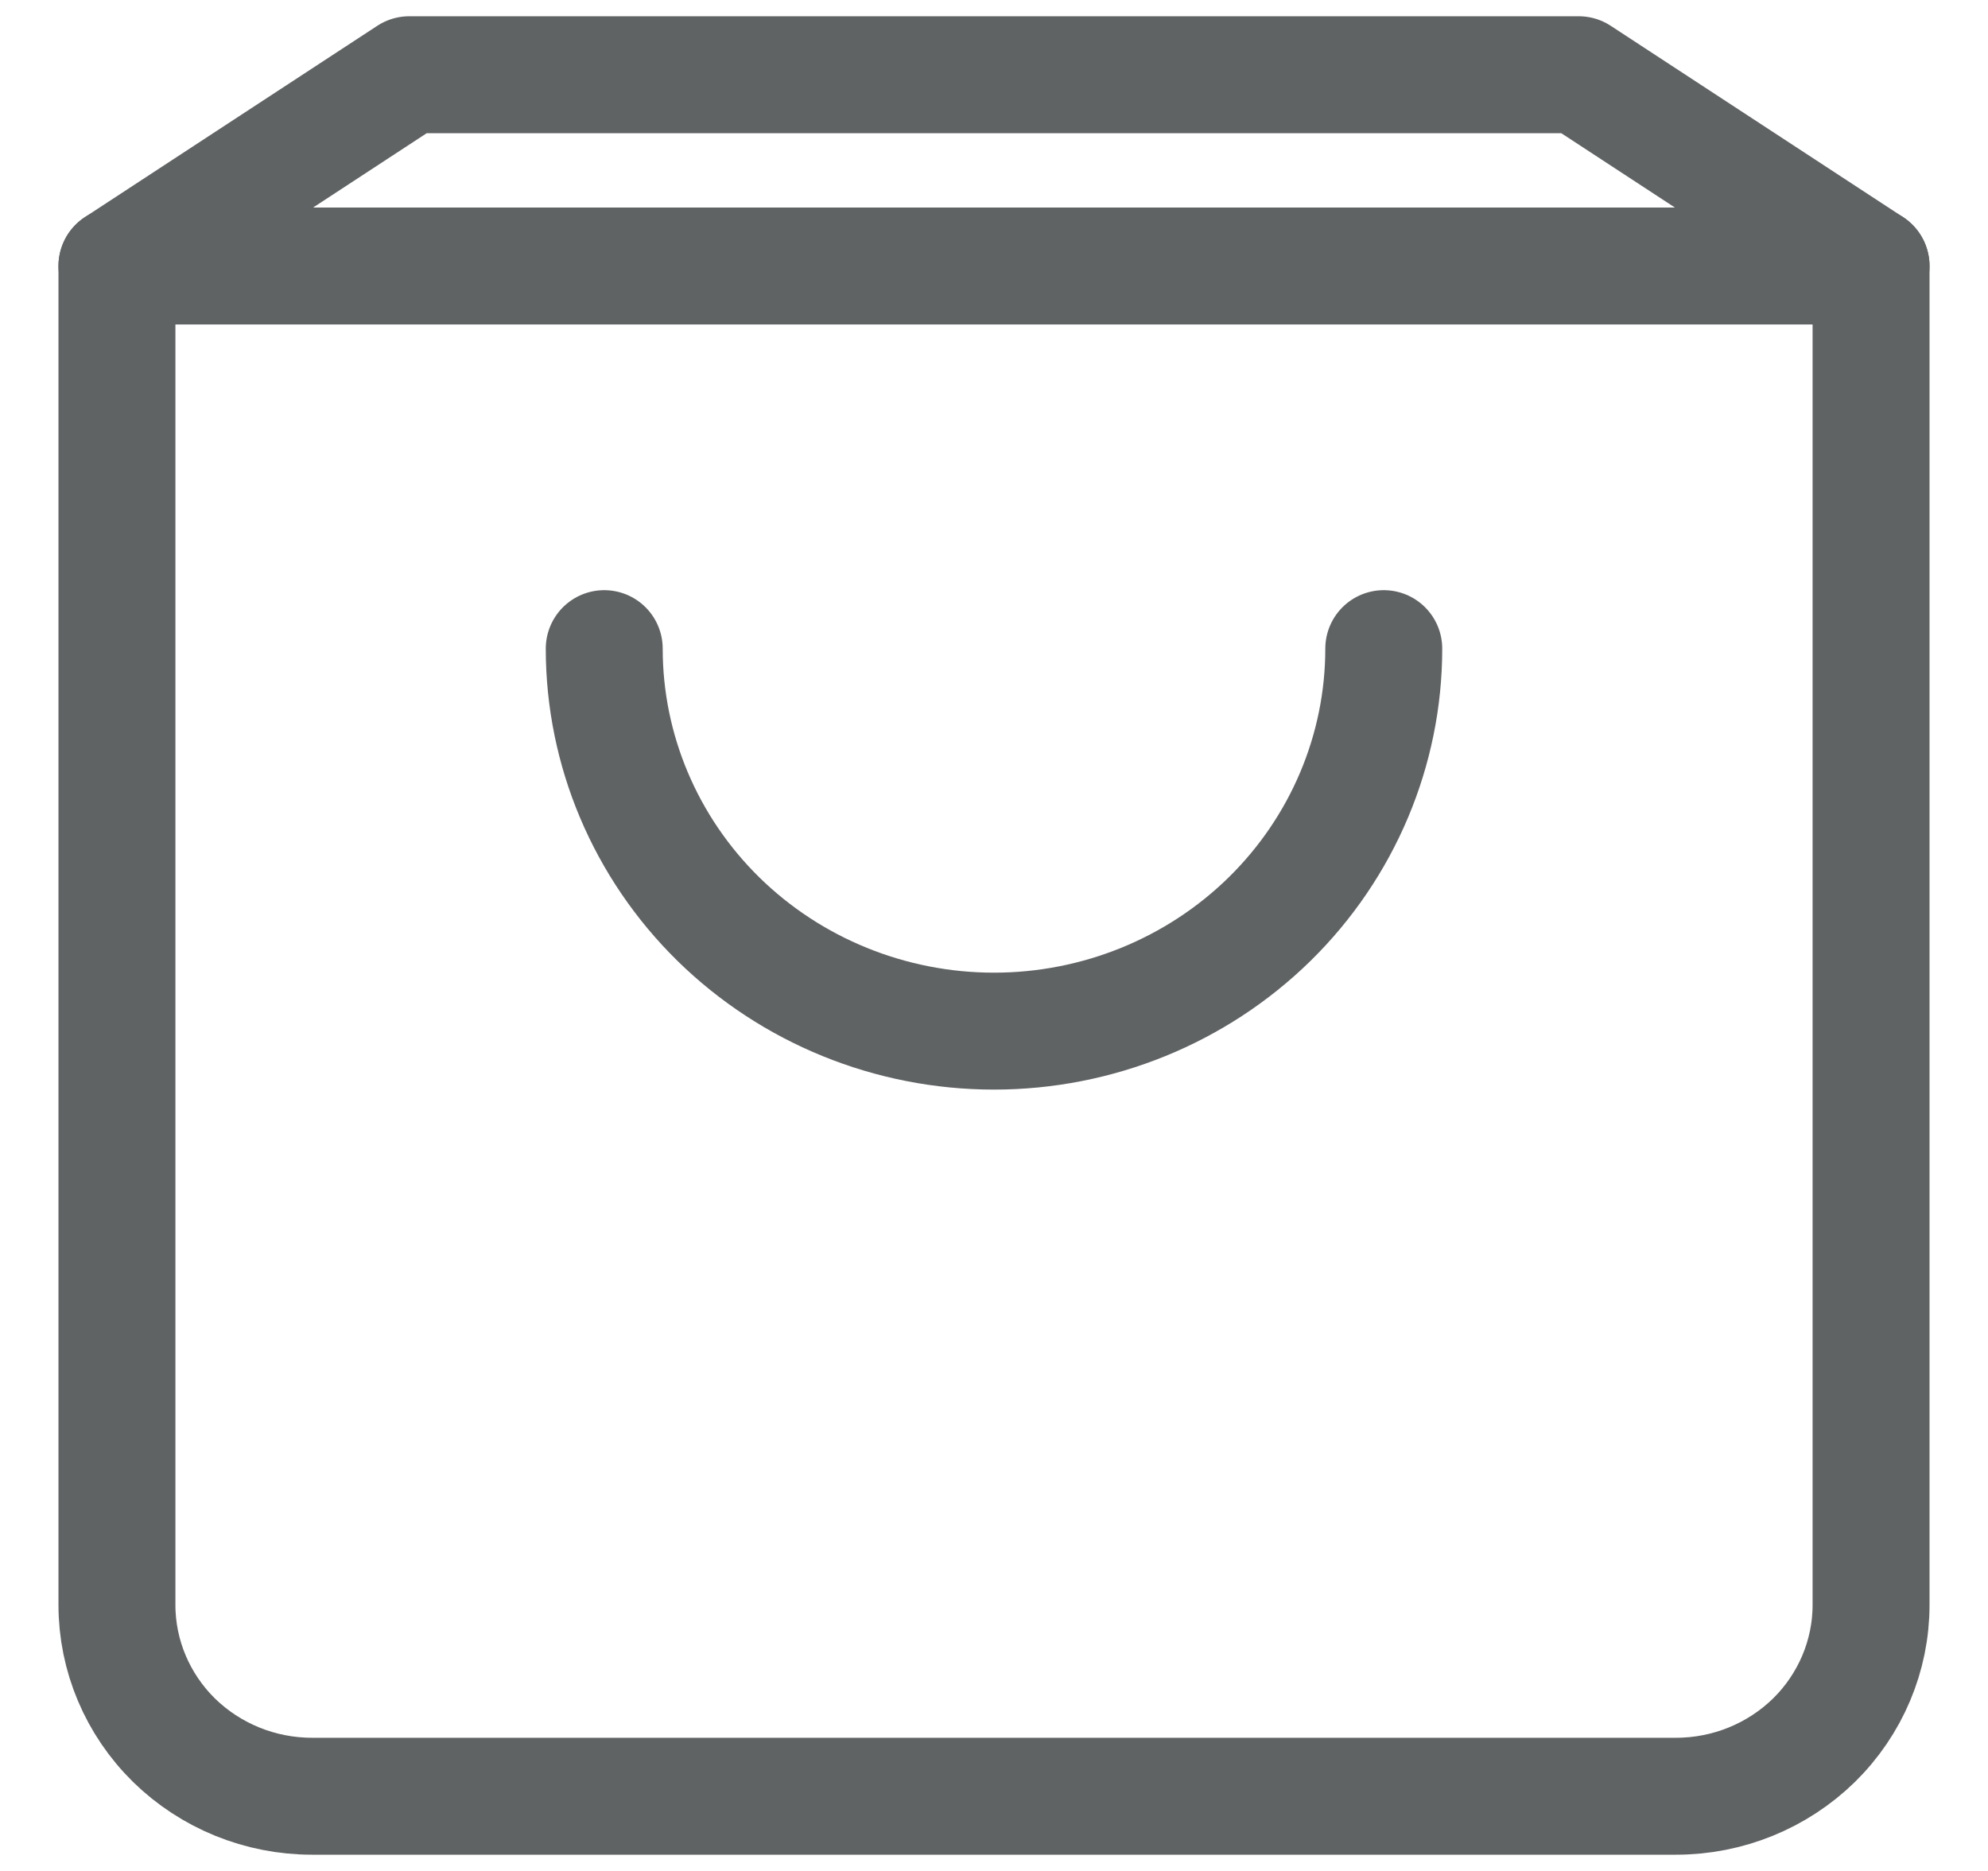
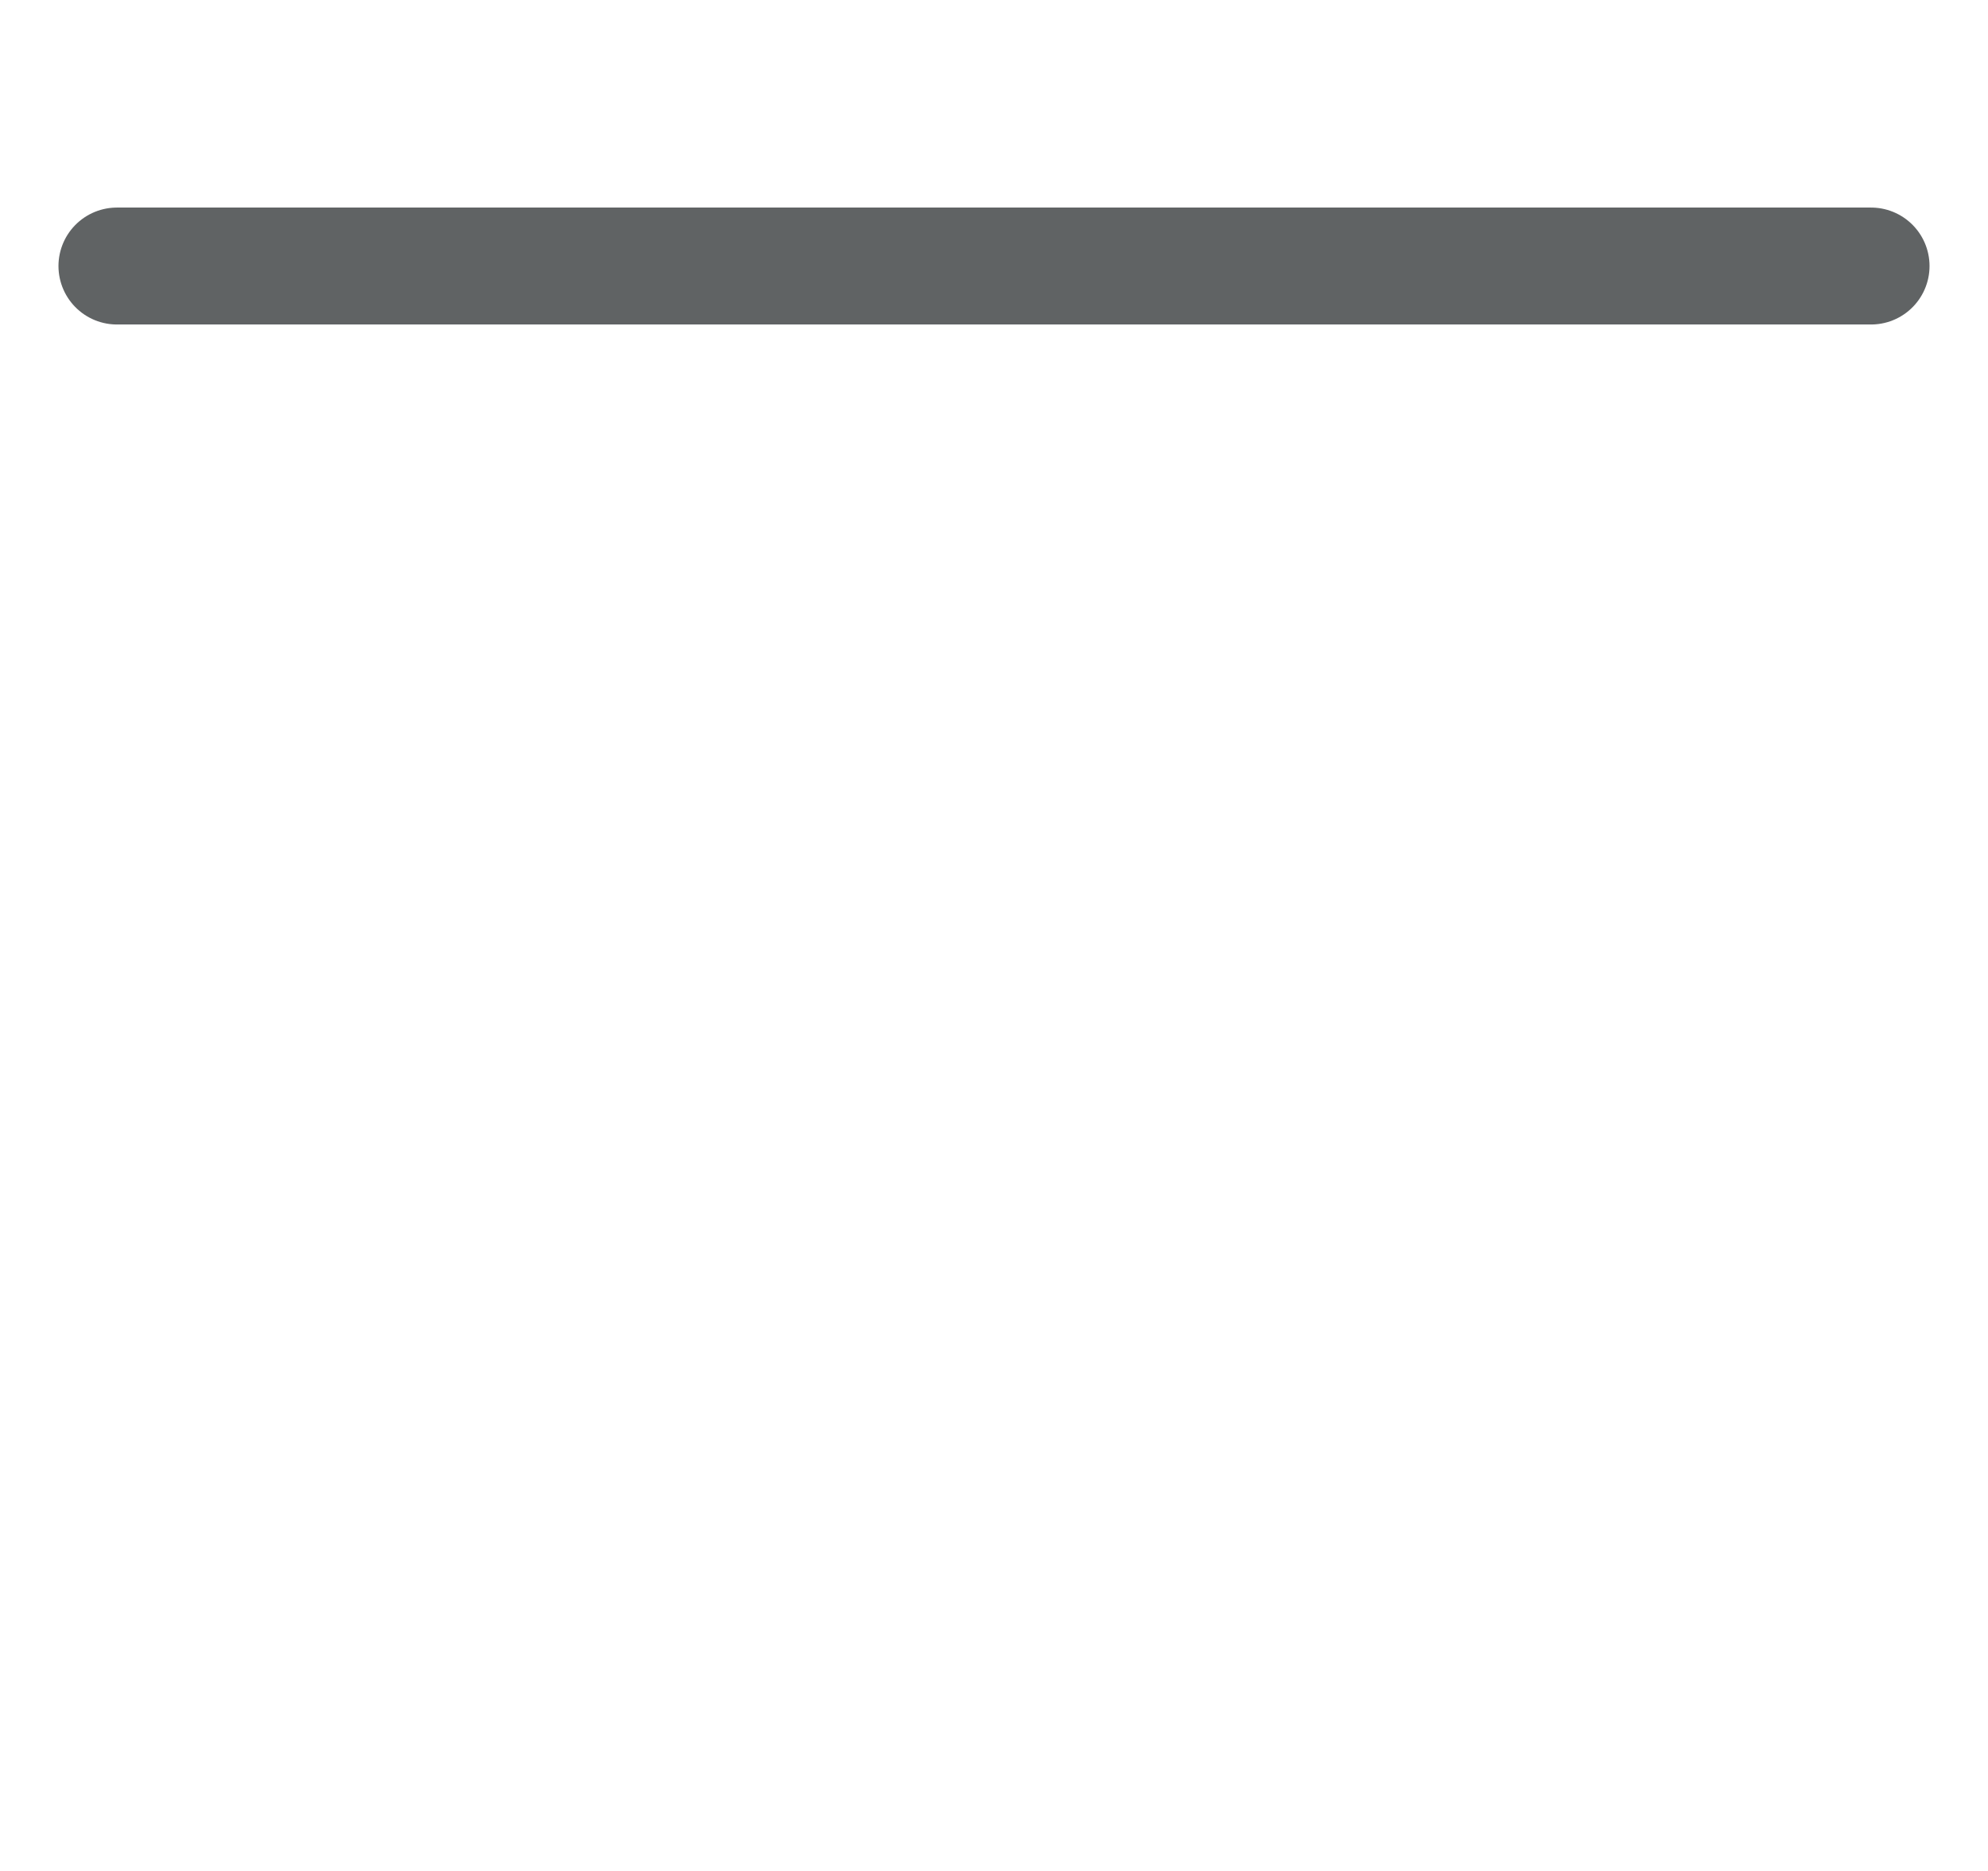
<svg xmlns="http://www.w3.org/2000/svg" width="17" height="16" viewBox="0 0 17 16" fill="none">
-   <path d="M3.5 0.639L1 2.275V13.725C1 14.159 1.176 14.575 1.488 14.882C1.801 15.188 2.225 15.361 2.667 15.361H14.333C14.775 15.361 15.199 15.188 15.512 14.882C15.824 14.575 16 14.159 16 13.725V2.275L13.5 0.639H3.5Z" stroke="#606364" stroke-linecap="round" stroke-linejoin="round" />
  <path d="M1 2.275H16" stroke="#606364" stroke-linecap="round" stroke-linejoin="round" />
-   <path d="M11.833 5.547C11.833 6.414 11.482 7.246 10.857 7.86C10.232 8.473 9.384 8.818 8.5 8.818C7.616 8.818 6.768 8.473 6.143 7.86C5.518 7.246 5.167 6.414 5.167 5.547" stroke="#606364" stroke-linecap="round" stroke-linejoin="round" />
</svg>